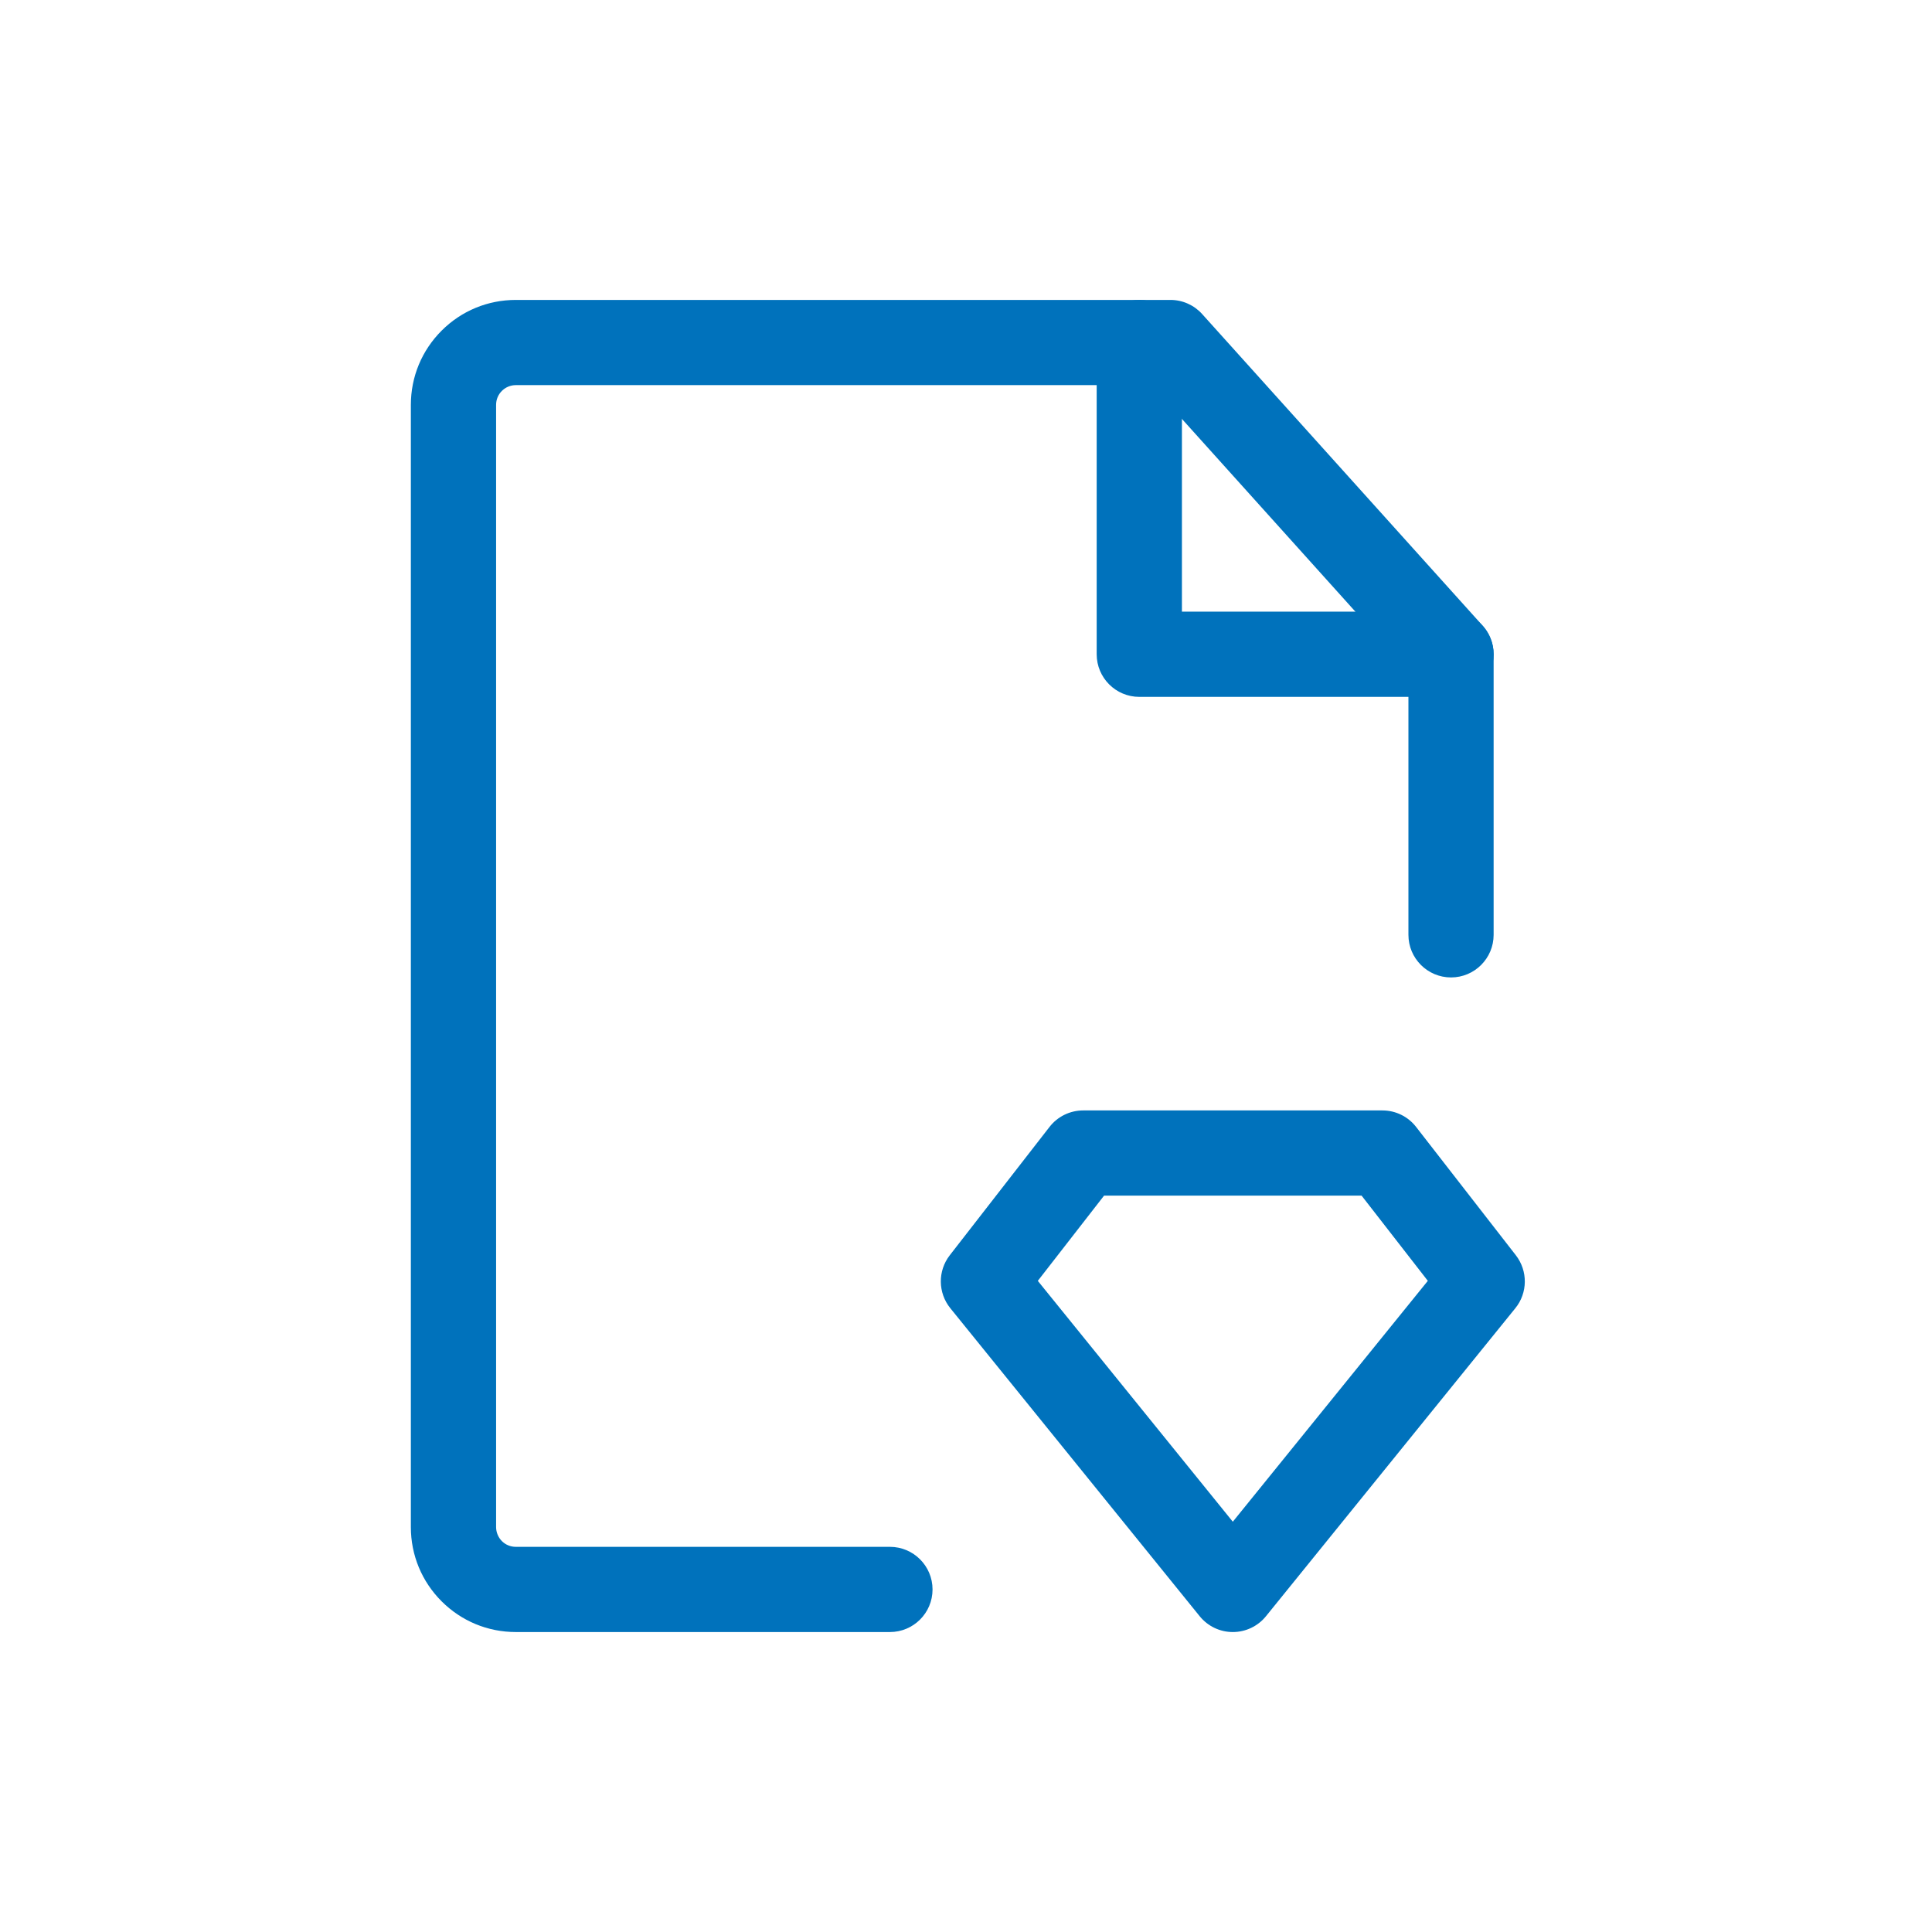
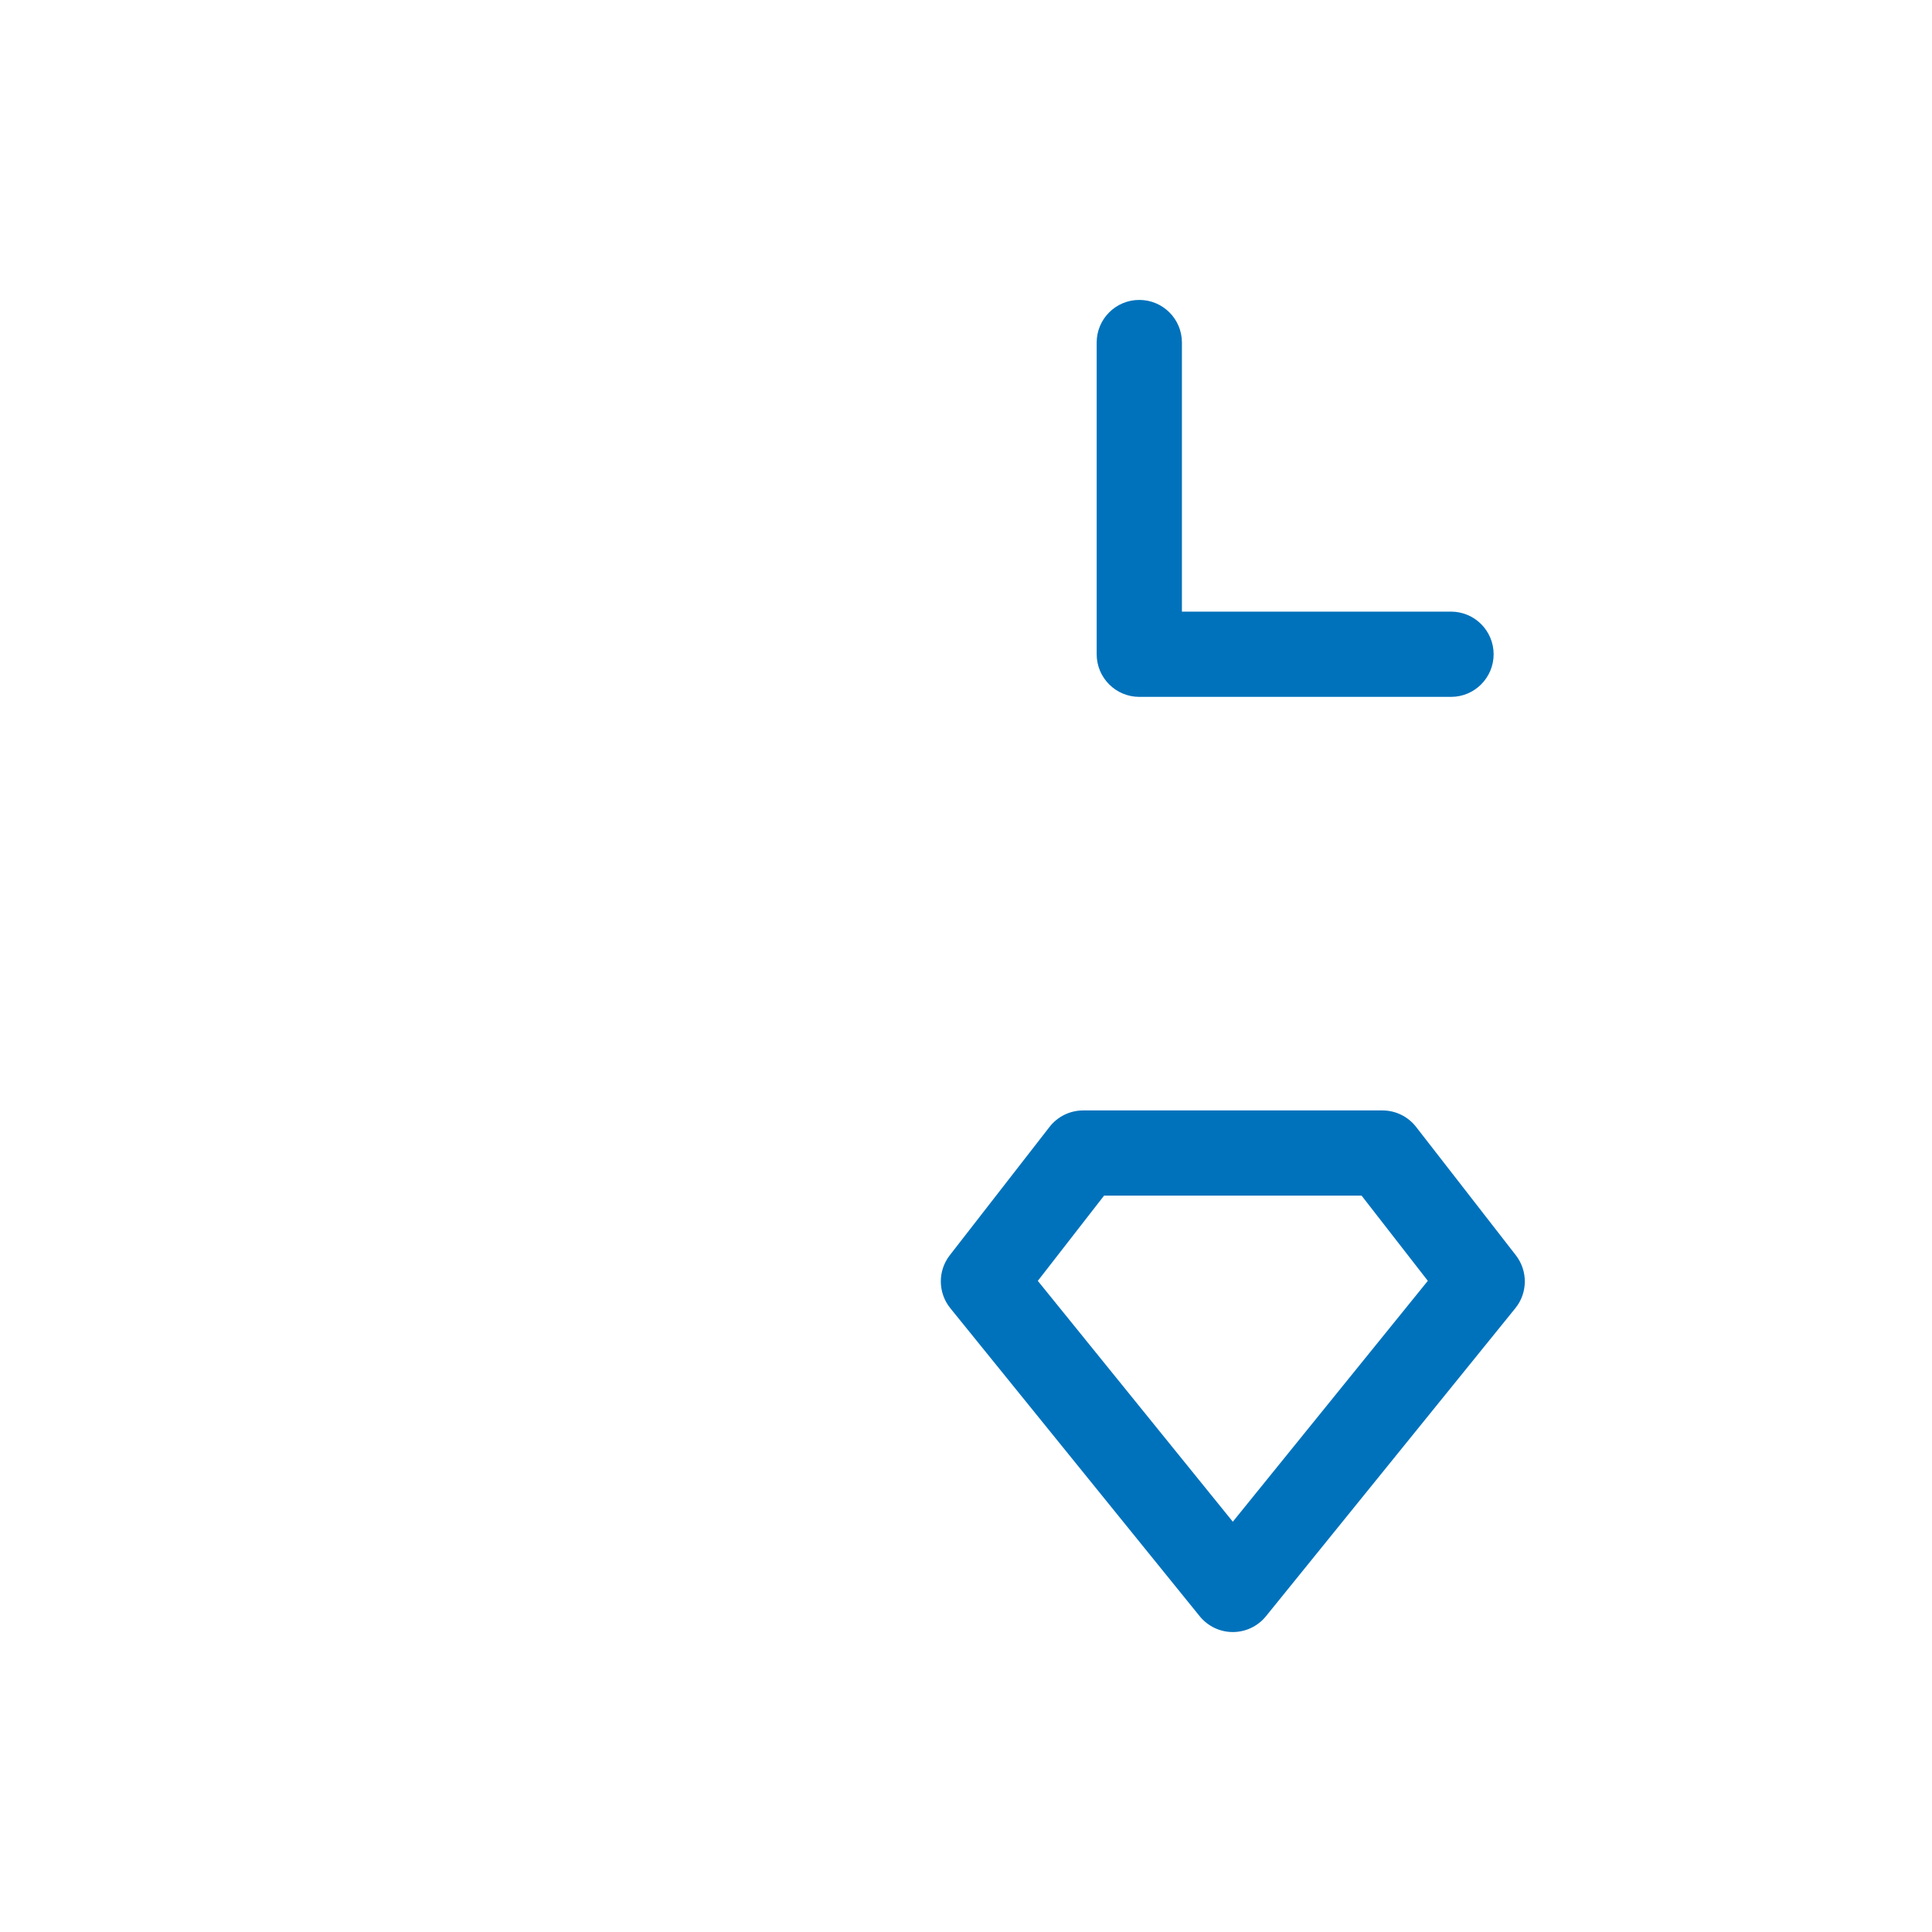
<svg xmlns="http://www.w3.org/2000/svg" width="50" height="50" viewBox="0 0 50 50" fill="none">
  <g clip-path="url(#clip0_870_3607)">
-     <path d="M23.031 42.237H13.35C12.624 42.237 11.943 41.955 11.429 41.442C10.916 40.929 10.633 40.247 10.633 39.521V10.478C10.633 9.752 10.916 9.07 11.429 8.557C11.942 8.044 12.624 7.762 13.35 7.762H30.292C30.604 7.762 30.902 7.895 31.111 8.127L38.372 16.194C38.554 16.397 38.655 16.66 38.655 16.932V24.193C38.655 24.802 38.161 25.296 37.553 25.296C36.944 25.296 36.45 24.802 36.45 24.193V17.355L29.801 9.967H13.35C13.213 9.967 13.085 10.021 12.988 10.117C12.892 10.213 12.839 10.341 12.839 10.478V39.521C12.839 39.656 12.894 39.787 12.988 39.883C13.085 39.98 13.213 40.032 13.35 40.032H23.031C23.64 40.032 24.134 40.526 24.134 41.135C24.134 41.744 23.64 42.237 23.031 42.237Z" fill="#0072BC" />
    <path d="M31.905 42.237C31.572 42.237 31.258 42.087 31.048 41.828L24.594 33.856C24.272 33.458 24.266 32.89 24.58 32.486L27.162 29.164C27.371 28.895 27.692 28.738 28.033 28.738H35.778C36.118 28.738 36.439 28.895 36.648 29.164L39.23 32.486C39.544 32.891 39.539 33.459 39.217 33.856L32.763 41.828C32.553 42.087 32.238 42.237 31.905 42.237ZM26.858 33.148L31.905 39.382L36.952 33.148L35.238 30.943H28.573L26.859 33.148H26.858ZM37.553 18.035H29.485C28.876 18.035 28.382 17.541 28.382 16.932V8.864C28.382 8.255 28.876 7.762 29.485 7.762C30.094 7.762 30.588 8.255 30.588 8.864V15.829H37.553C38.161 15.829 38.655 16.323 38.655 16.932C38.655 17.541 38.161 18.035 37.553 18.035Z" fill="#0072BC" />
  </g>
  <defs>
    <clipPath id="clip0_870_3607">
      <rect width="29.88" height="36.291" fill="white" transform="translate(10.06 6.855)" />
    </clipPath>
  </defs>
</svg>